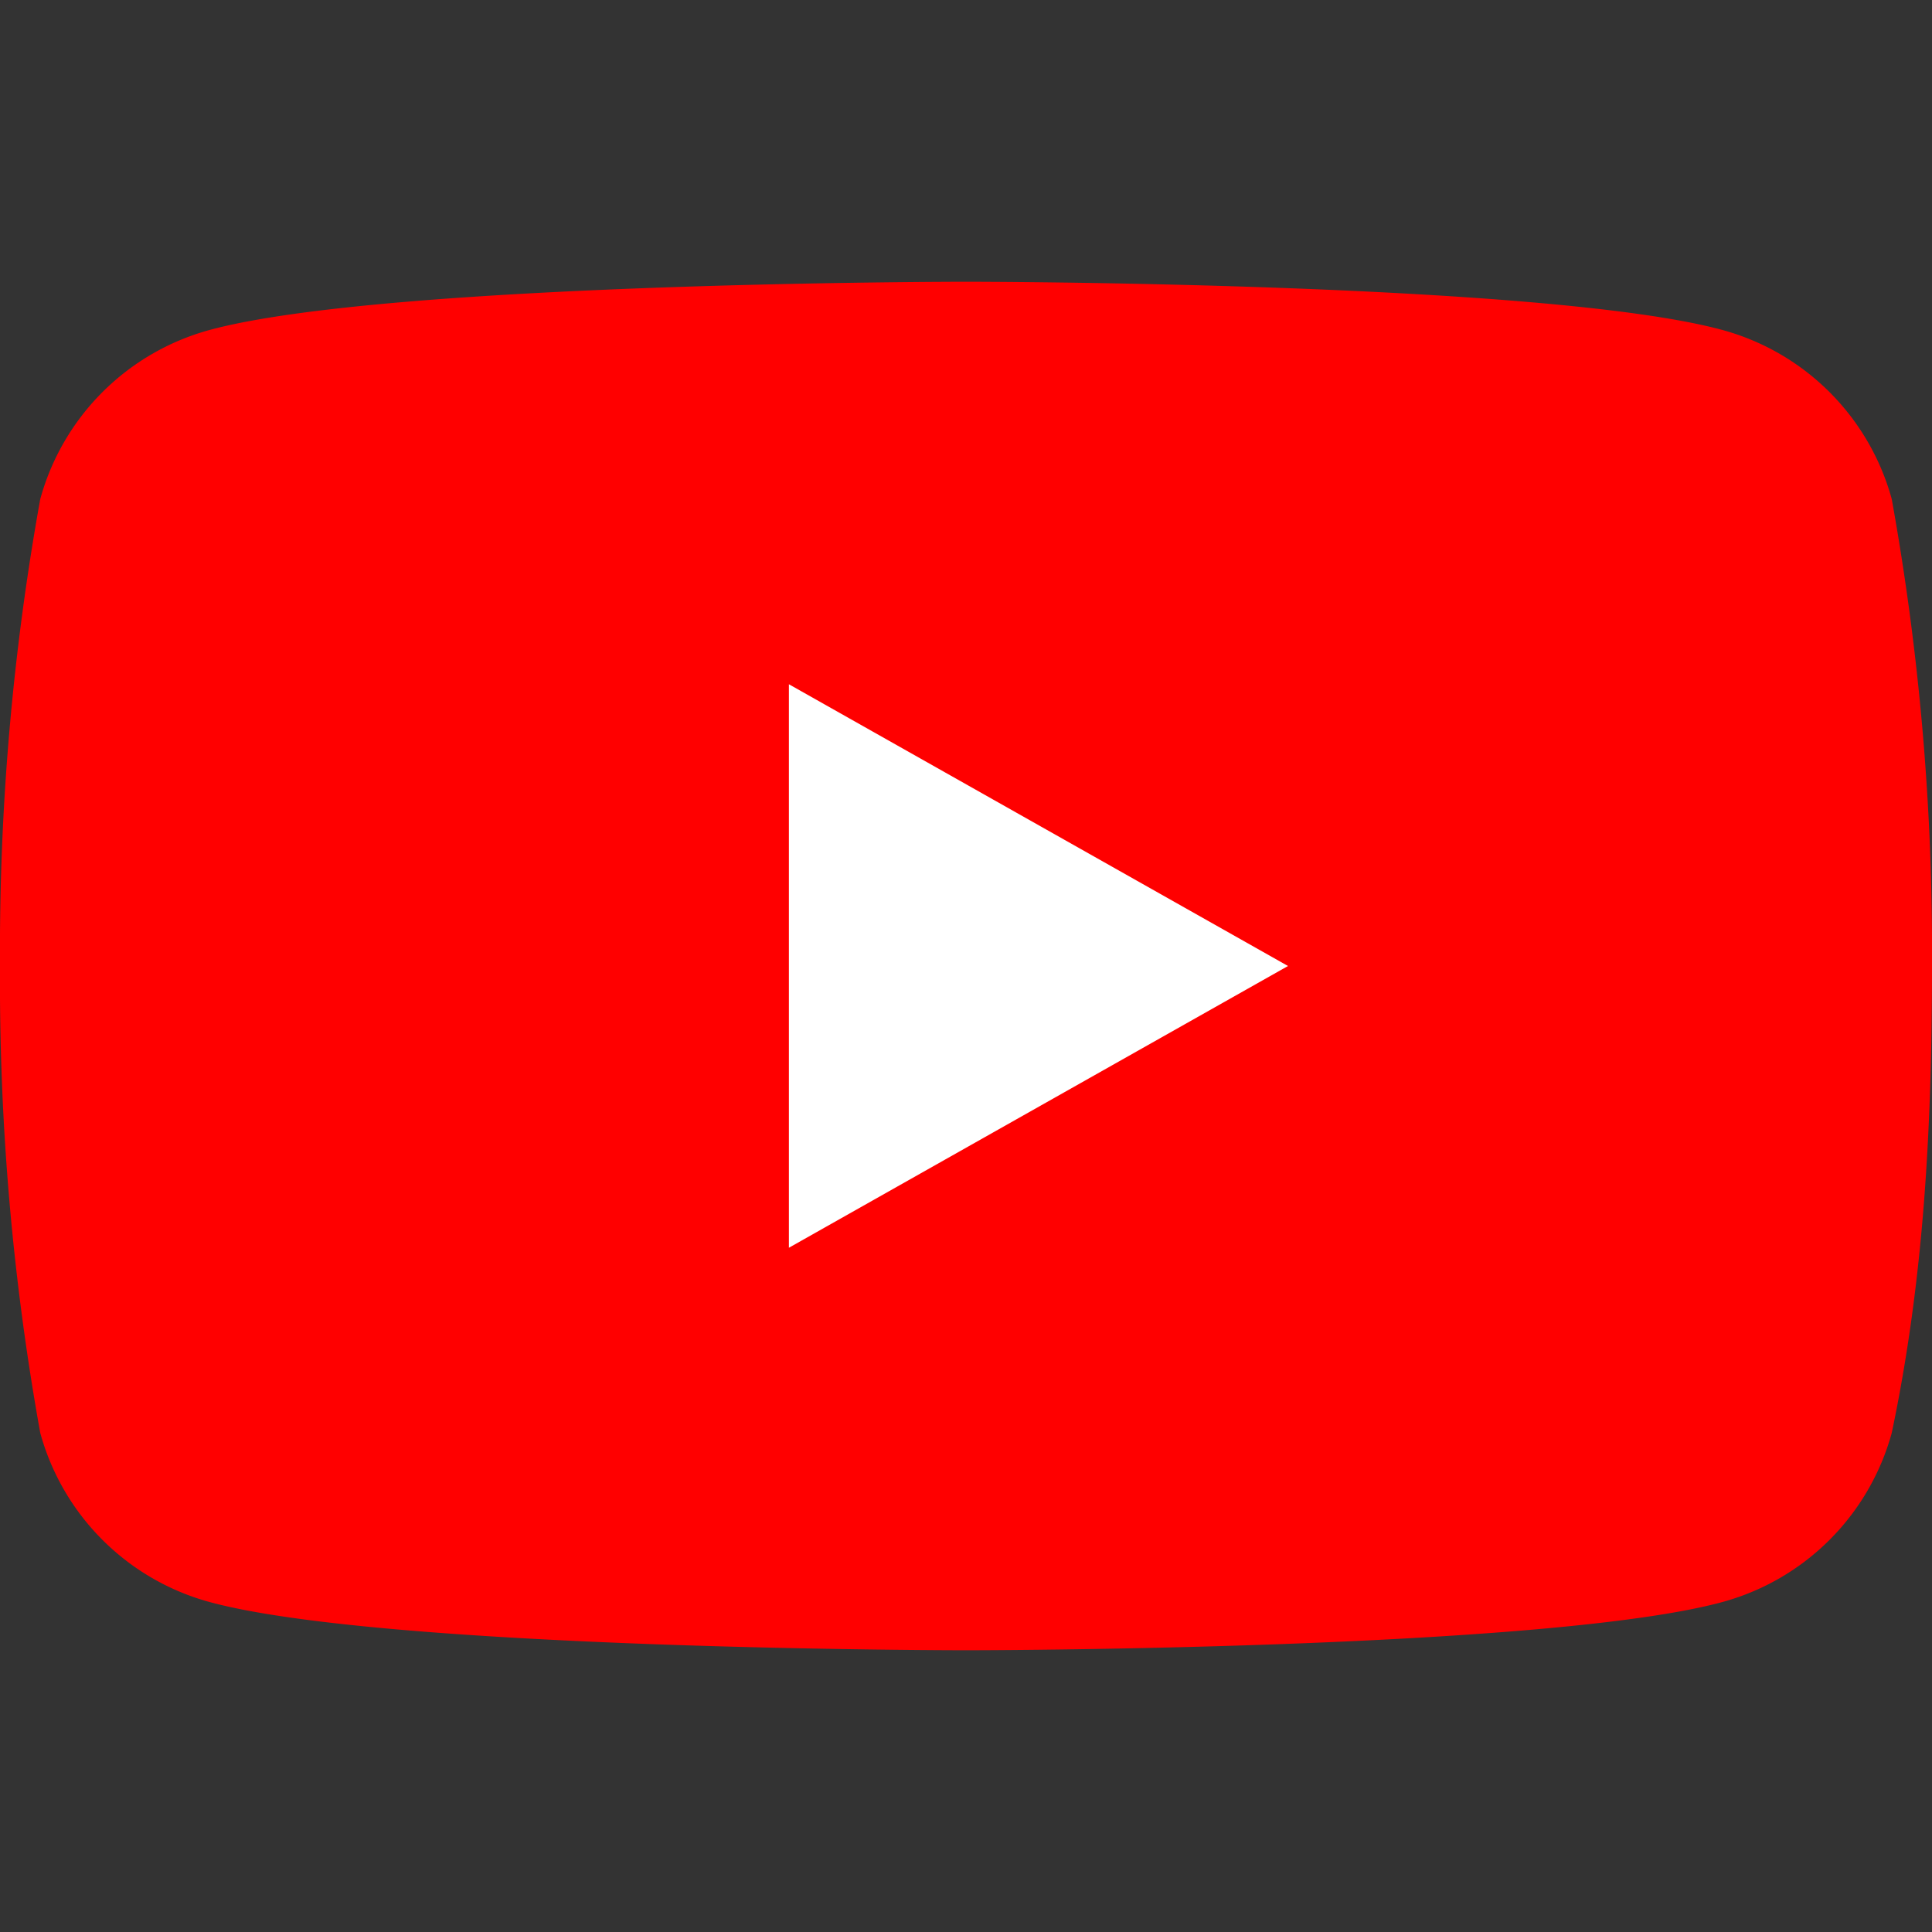
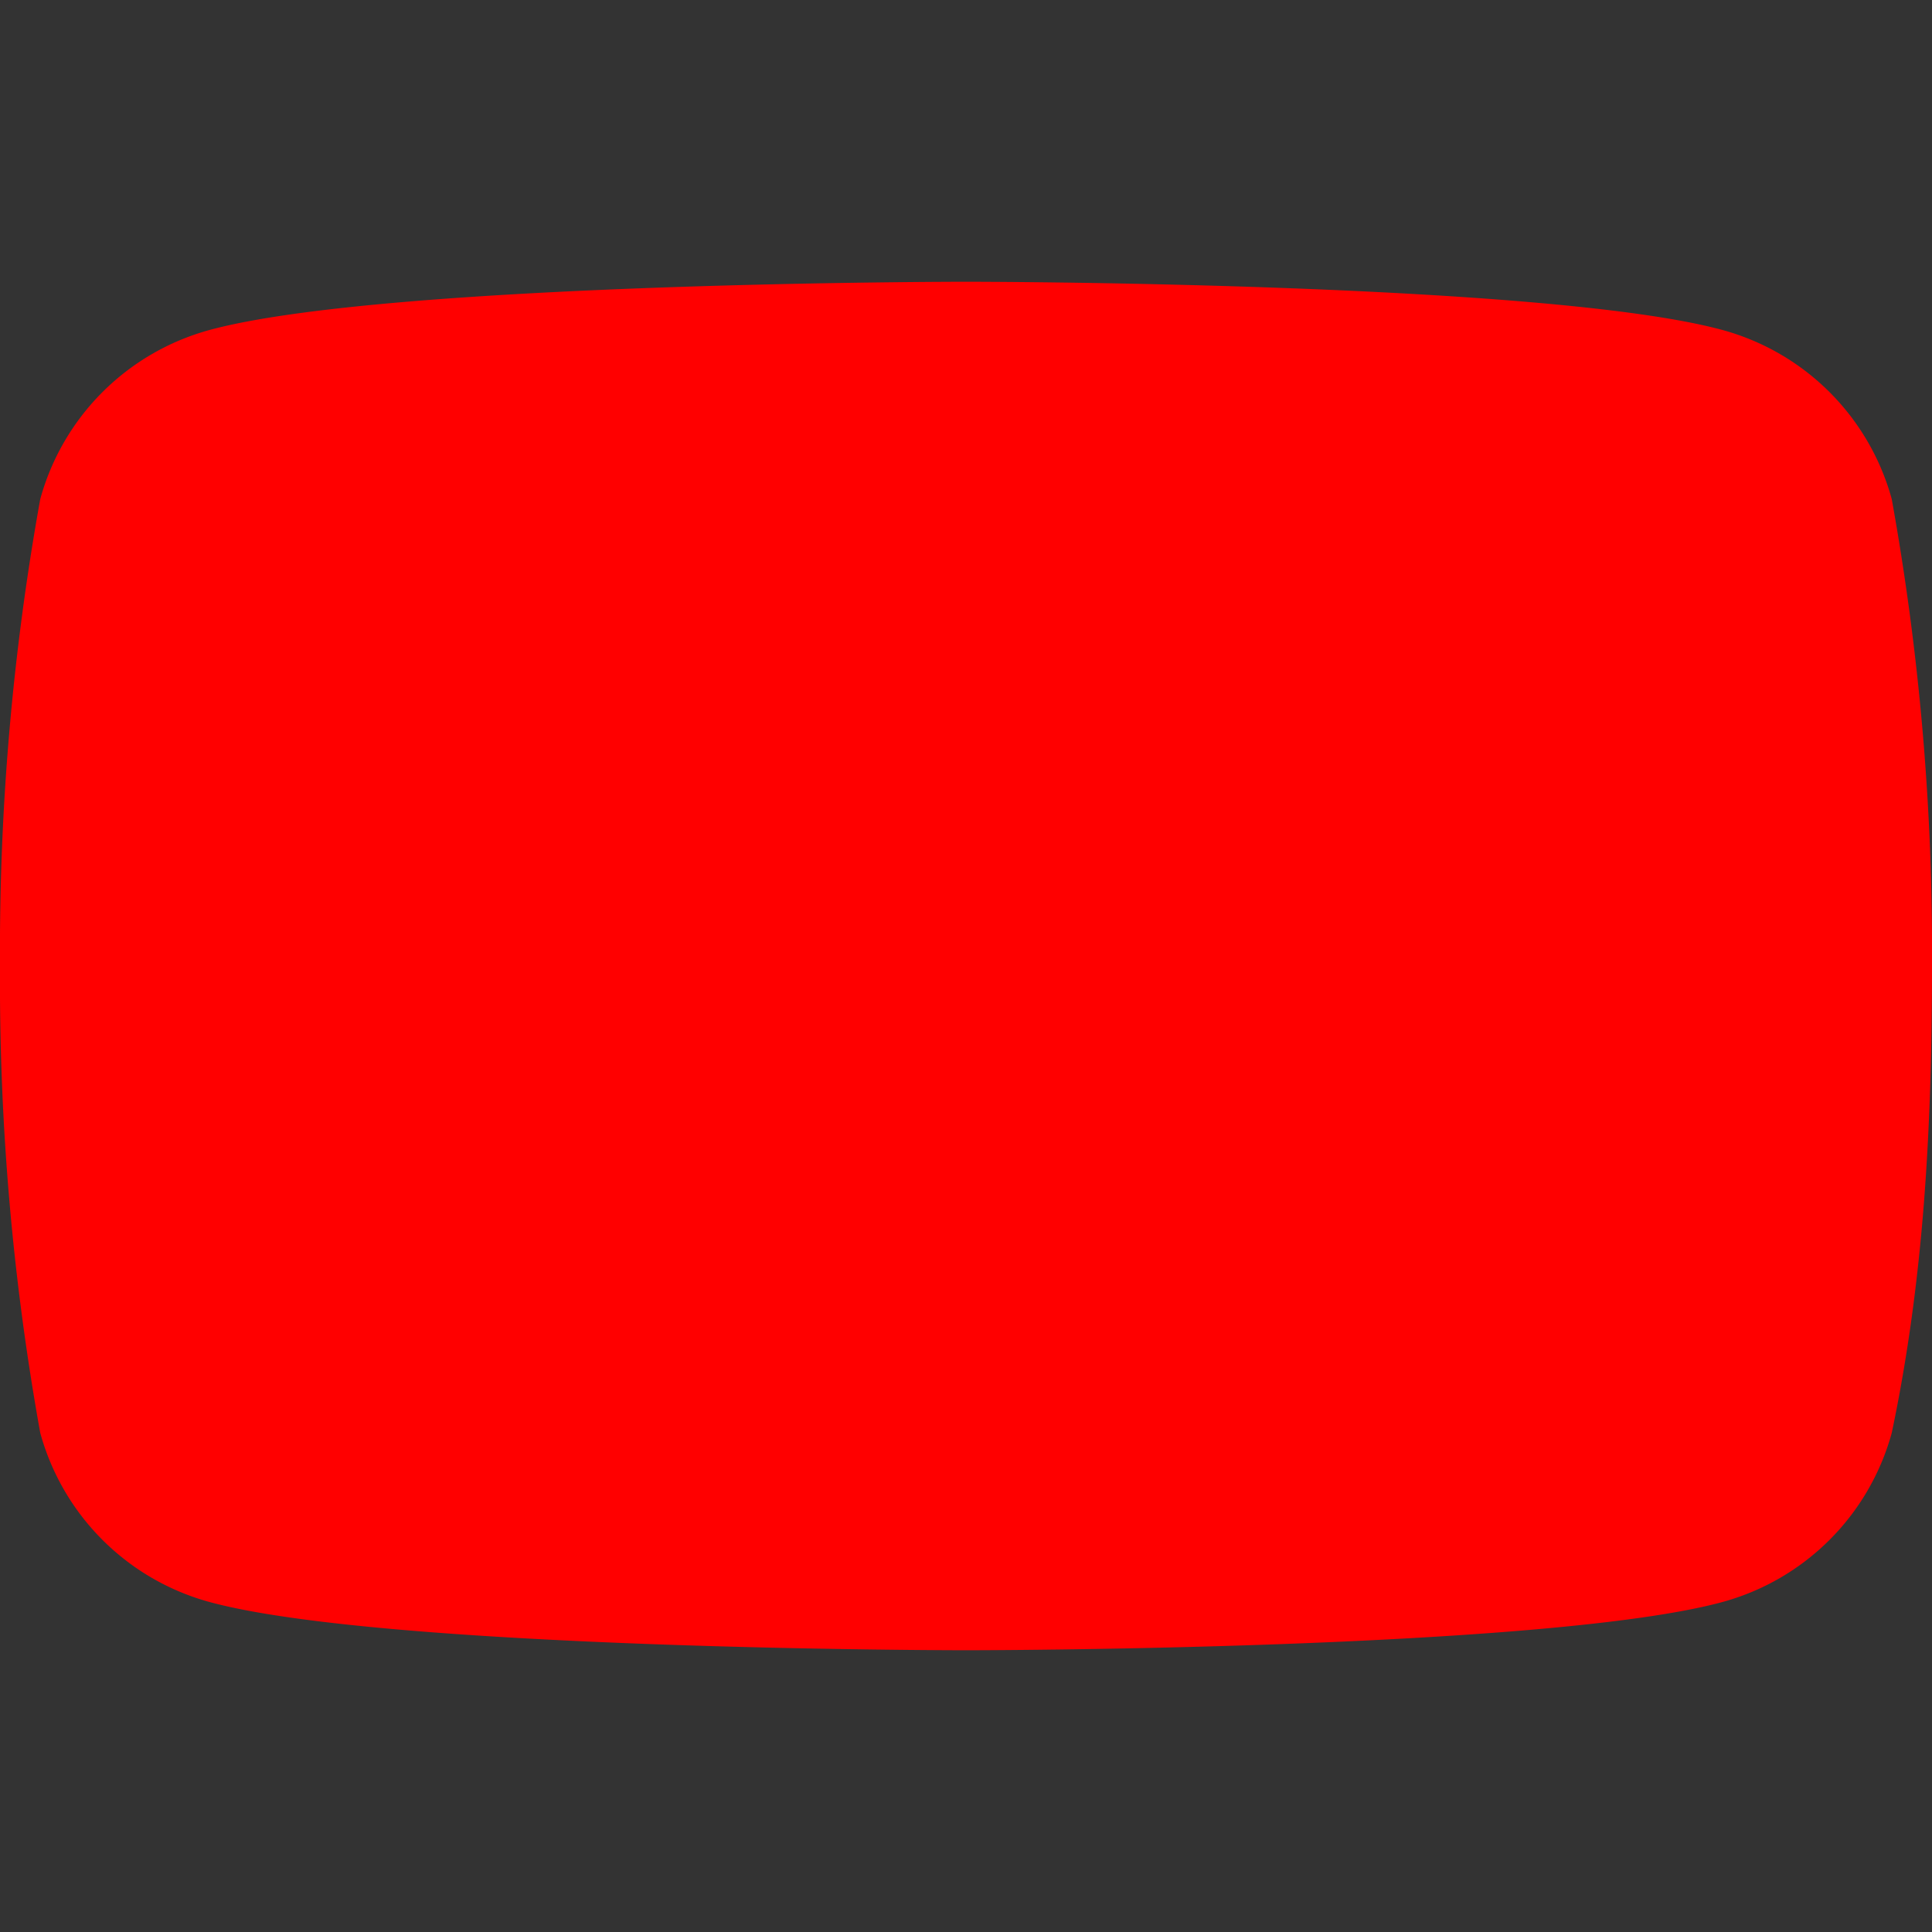
<svg xmlns="http://www.w3.org/2000/svg" width="24" height="24" viewBox="0 0 24 24" role="img" aria-label="YouTube">
  <rect x="0" y="0" width="24" height="24" fill="#333333" stroke="none" />
  <path fill="#FF0000" d="M23.5 6.2a3 3 0 0 0-2.1-2.1C19.2 3.5 12 3.5 12 3.5s-7.2 0-9.4.6A3 3 0 0 0 .5 6.2 31.6 31.6 0 0 0 0 12a31.6 31.6 0 0 0 .5 5.8 3 3 0 0 0 2.1 2.1c2.2.6 9.4.6 9.4.6s7.2 0 9.4-.6a3 3 0 0 0 2.1-2.1c.4-1.9.5-3.8.5-5.8a31.6 31.6 0 0 0-.5-5.8Z" />
-   <path fill="#fff" d="M9.8 15.5V8.5l6.2 3.5-6.2 3.5Z" />
</svg>